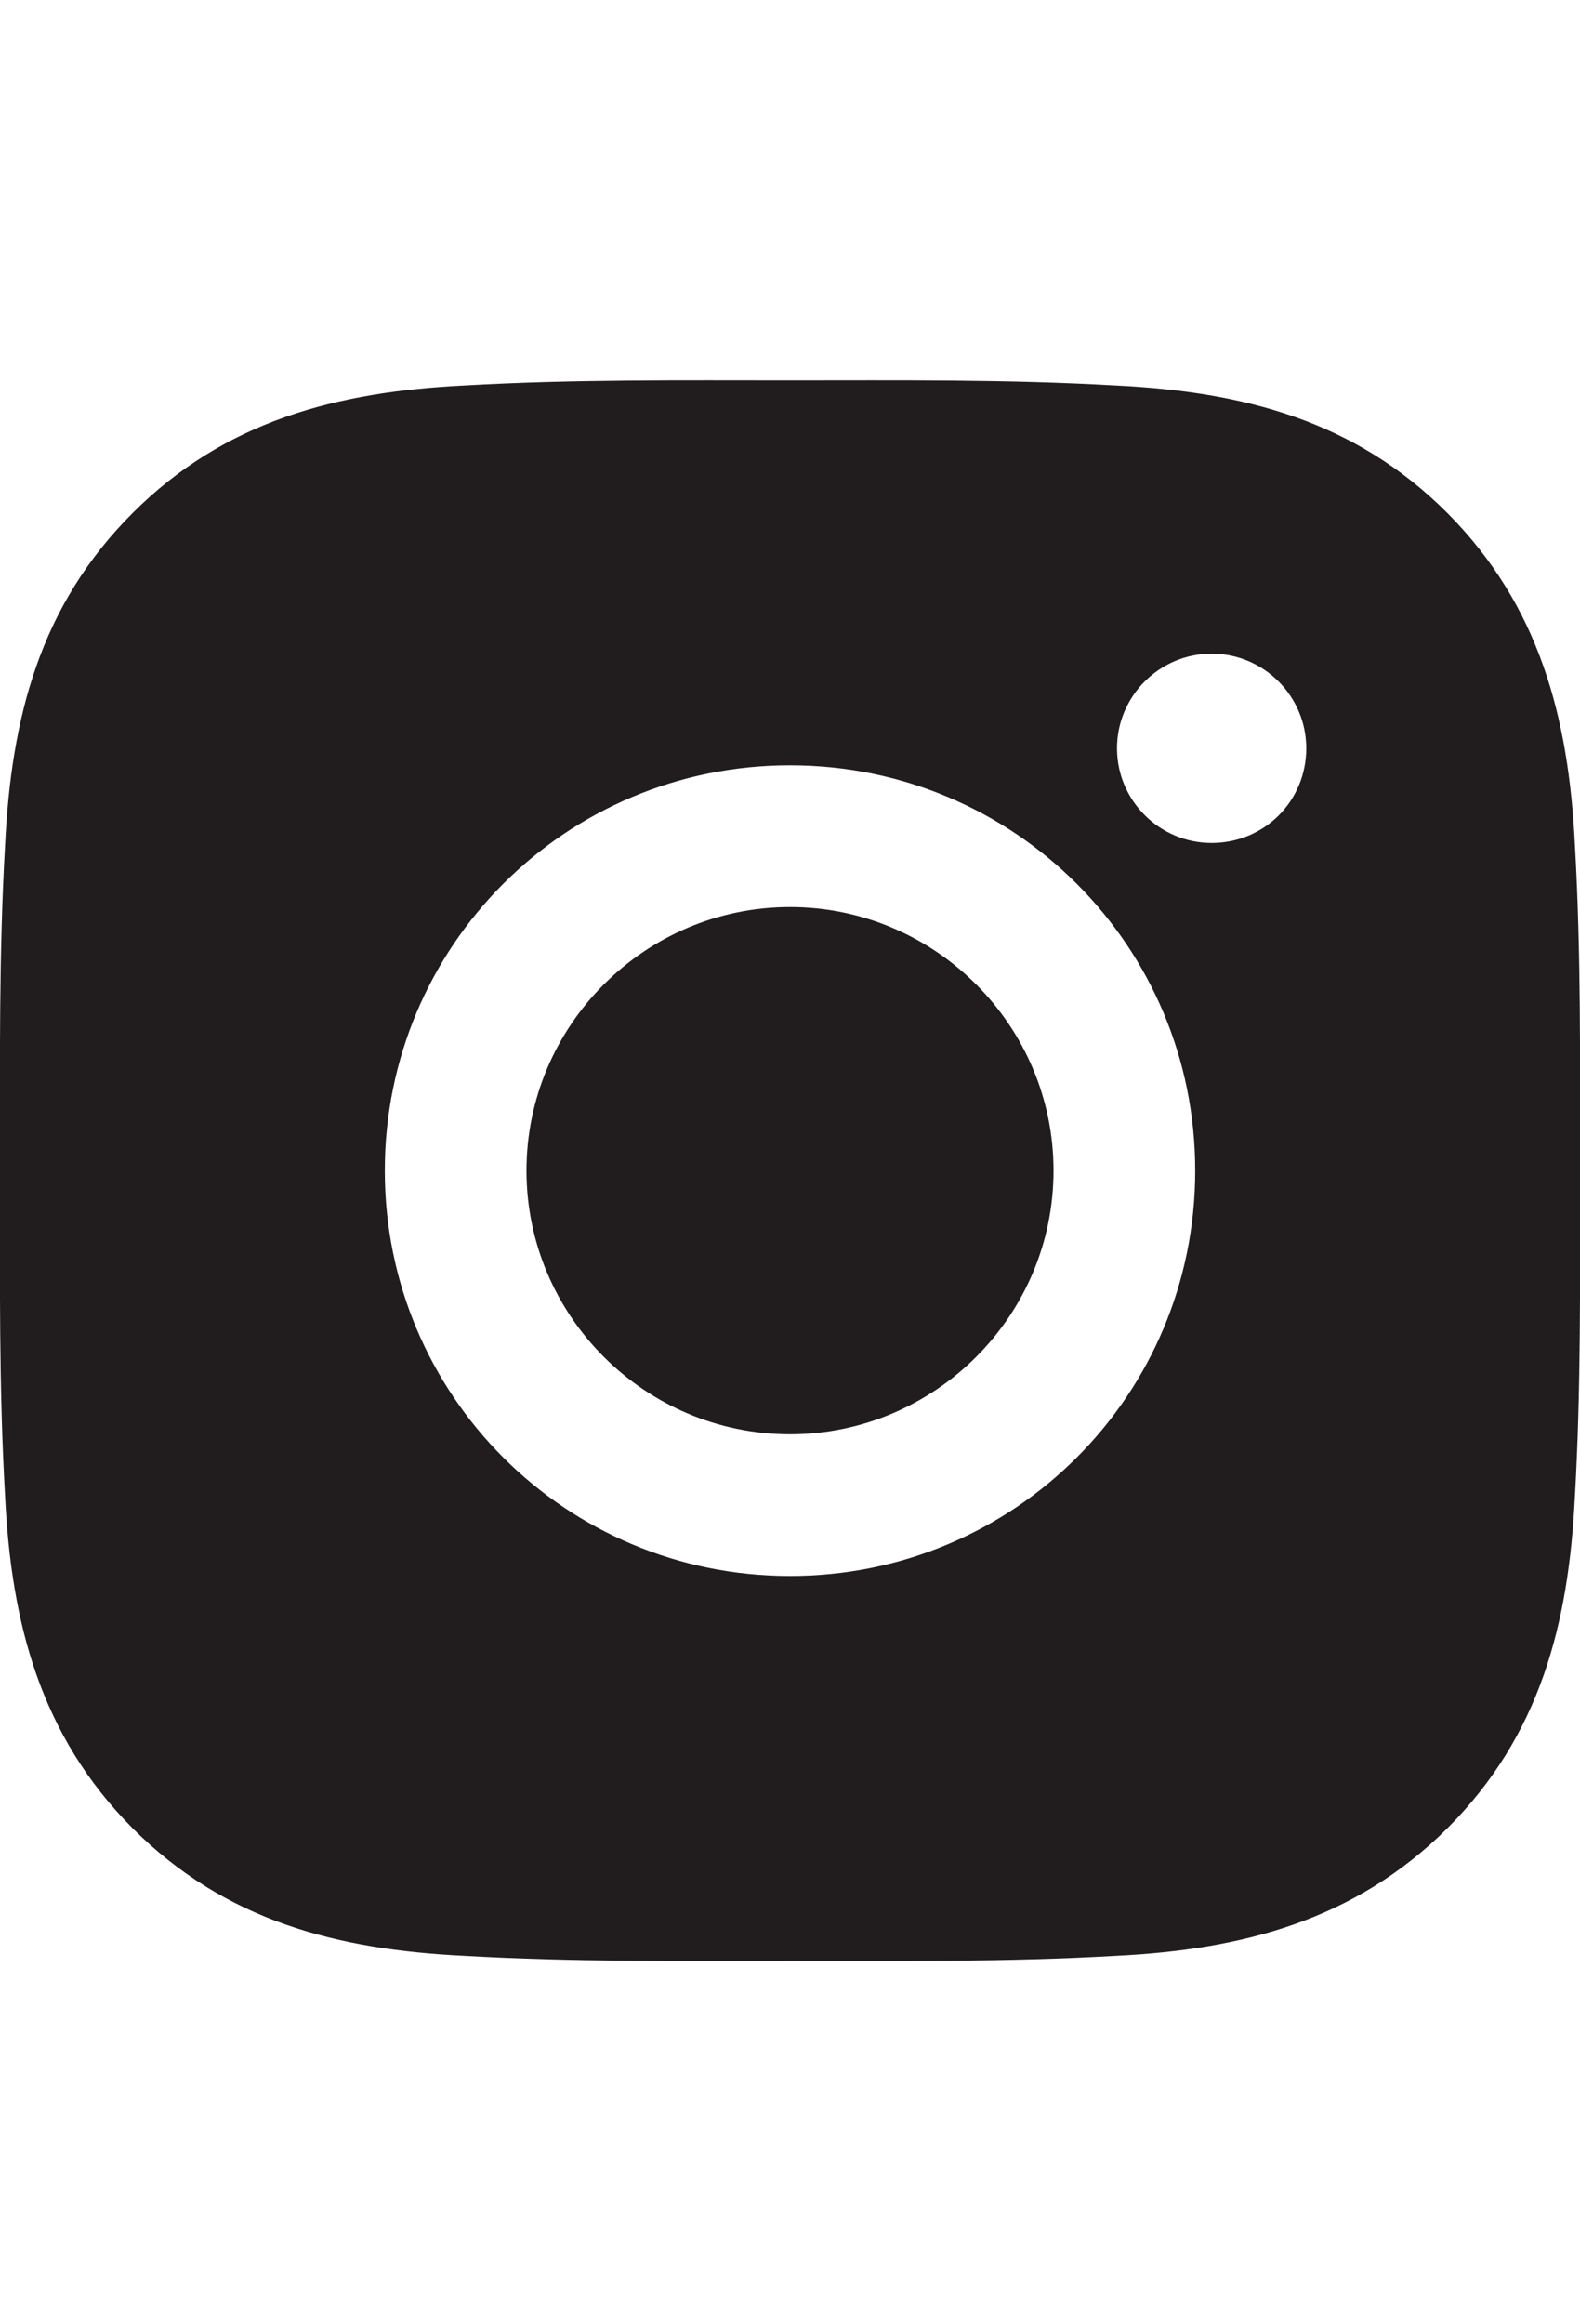
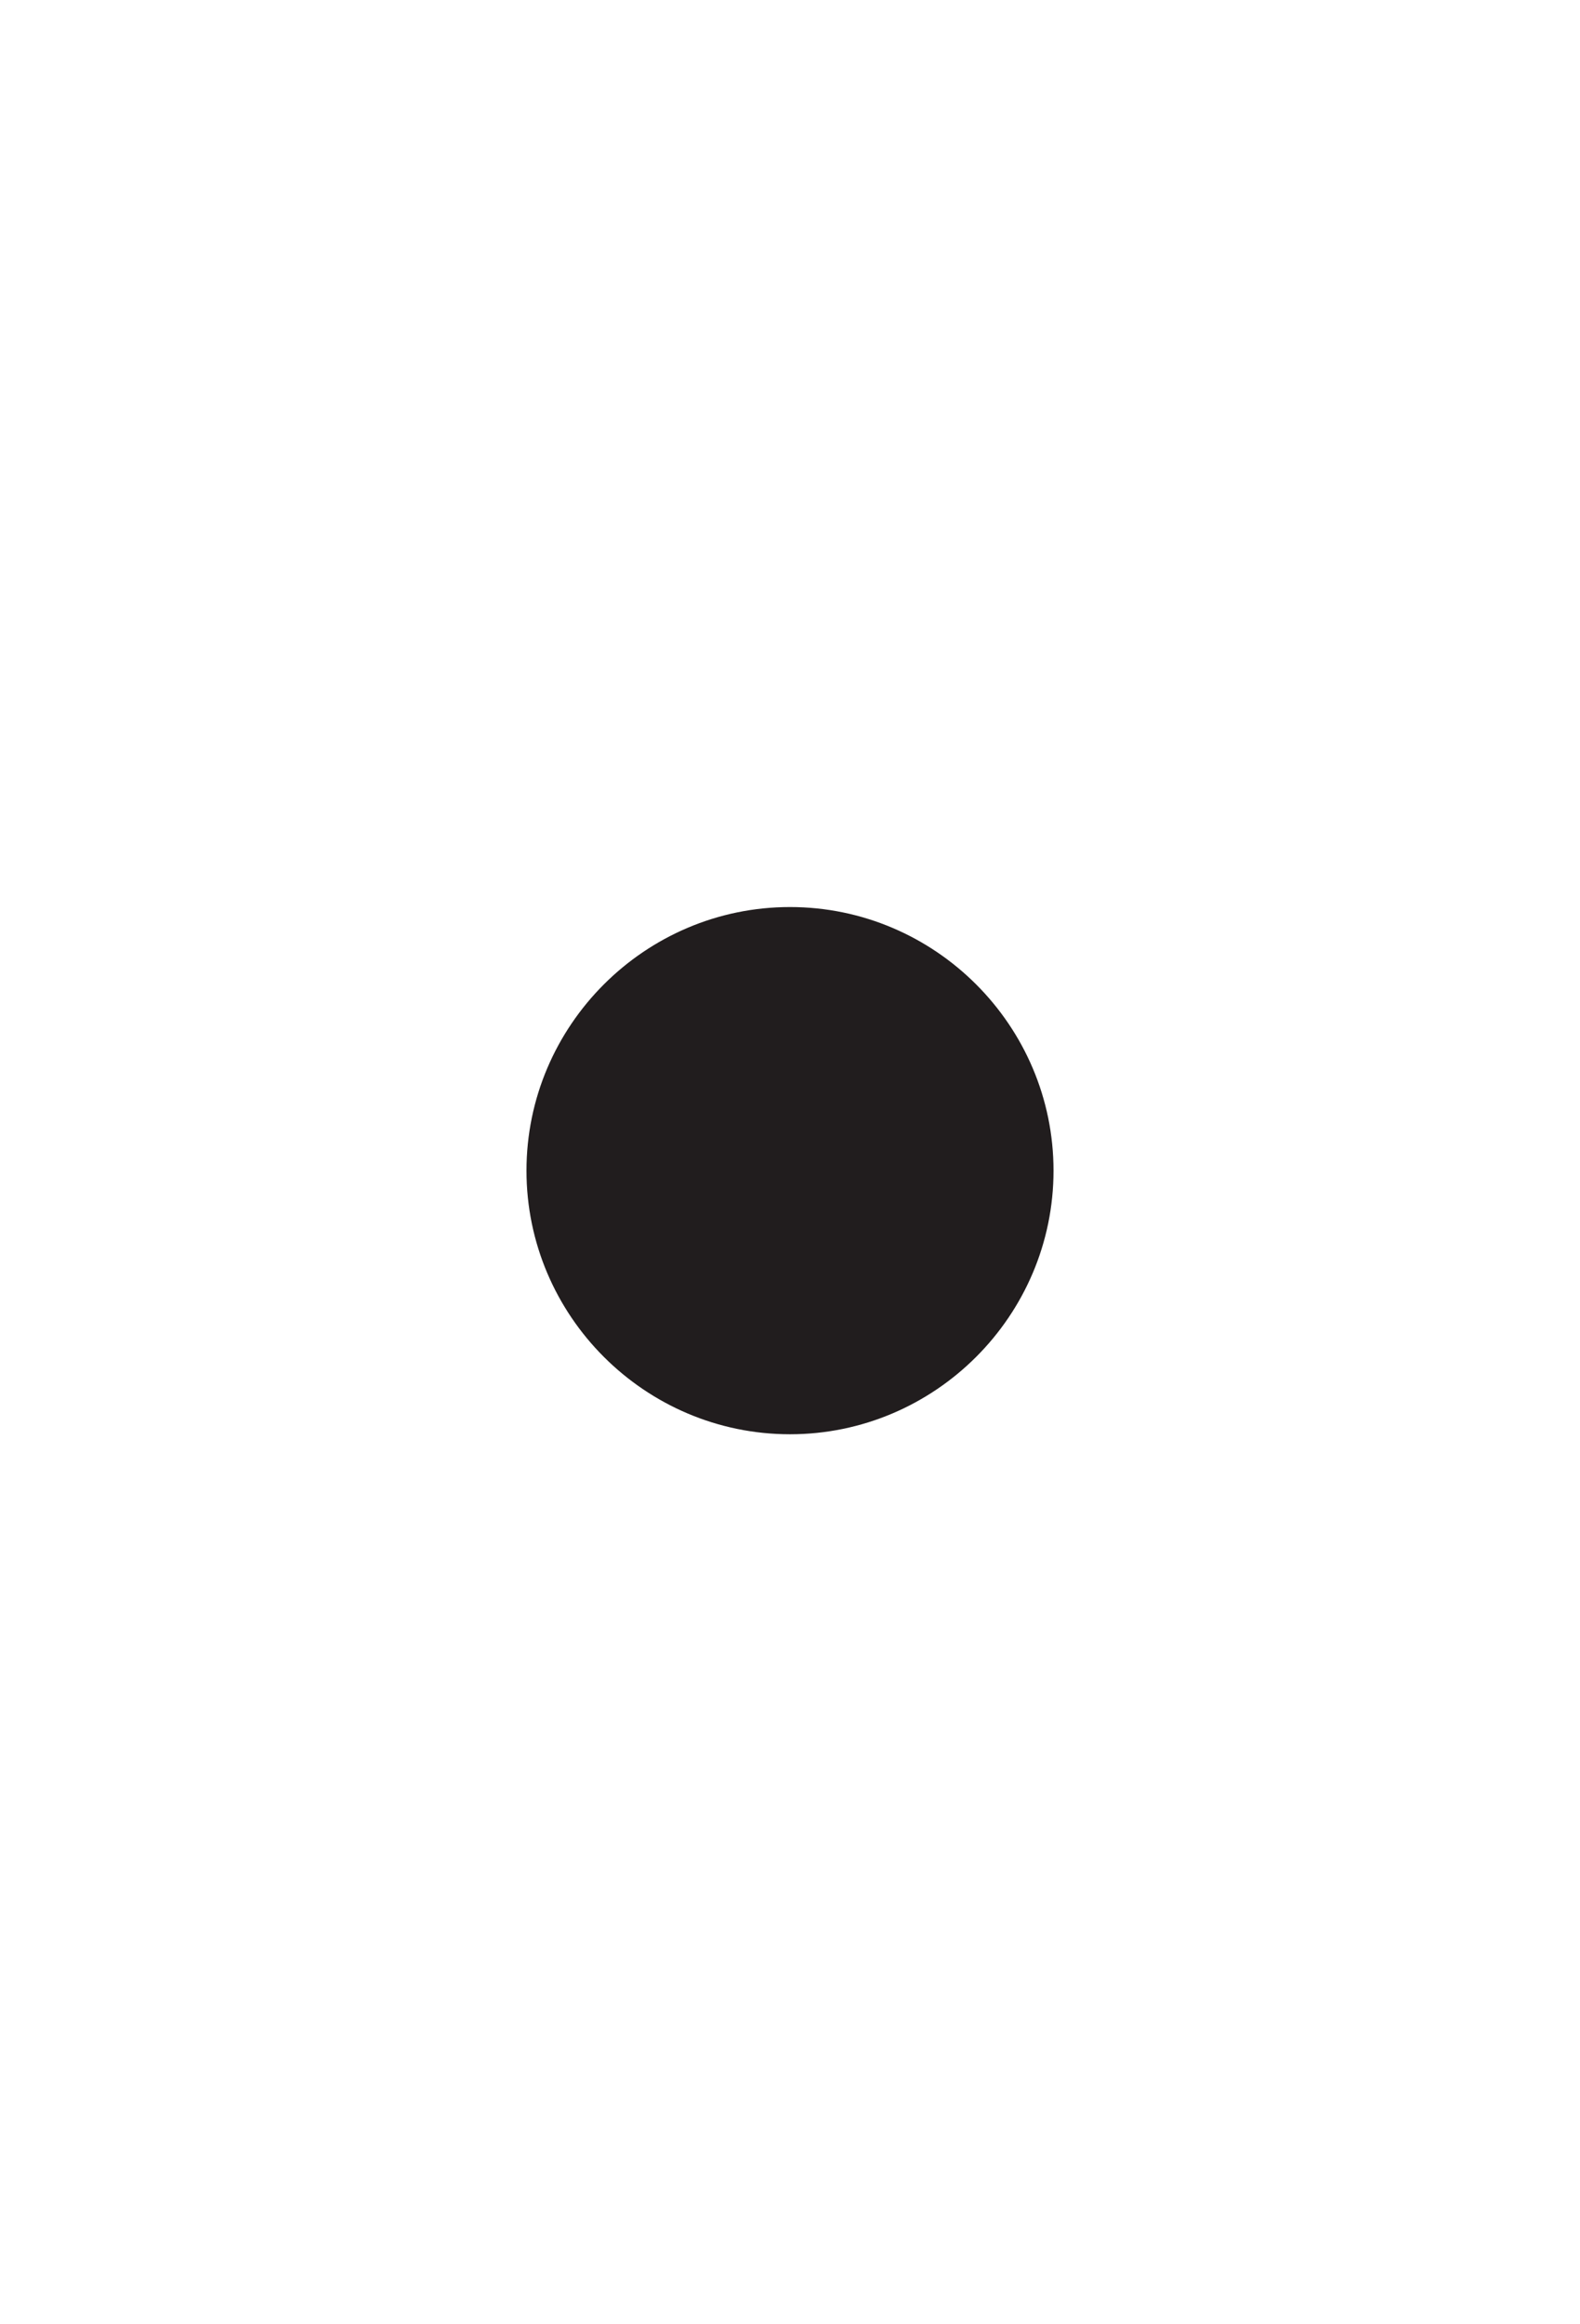
<svg xmlns="http://www.w3.org/2000/svg" version="1.1" id="图层_1" x="0px" y="0px" viewBox="0 0 27.88 41" style="enable-background:new 0 0 27.88 41;" xml:space="preserve">
  <style type="text/css">
	.st0{fill:#FFFFFF;}
	.st1{fill:#211D1E;}
	.st2{fill:none;}
</style>
  <g>
    <g>
      <path class="st1" d="M13.94,16c-2.56,0-4.65,2.09-4.65,4.65c0,2.56,2.09,4.65,4.65,4.65s4.65-2.09,4.65-4.65    C18.59,18.09,16.5,16,13.94,16L13.94,16z M13.94,16" />
-       <path class="st1" d="M27.88,20.65c0-1.93,0.02-3.83-0.09-5.75c-0.11-2.23-0.62-4.21-2.25-5.85c-1.64-1.64-3.61-2.14-5.85-2.25    c-1.93-0.11-3.83-0.09-5.75-0.09c-1.93,0-3.83-0.02-5.75,0.09C5.95,6.91,3.97,7.42,2.34,9.05c-1.64,1.64-2.14,3.61-2.25,5.85    C-0.02,16.82,0,18.73,0,20.65c0,1.92-0.02,3.83,0.09,5.75c0.11,2.23,0.62,4.21,2.25,5.85c1.64,1.64,3.61,2.14,5.85,2.25    c1.93,0.11,3.83,0.09,5.75,0.09c1.93,0,3.83,0.02,5.75-0.09c2.23-0.11,4.21-0.62,5.85-2.25c1.64-1.64,2.14-3.61,2.25-5.85    C27.9,24.48,27.88,22.57,27.88,20.65L27.88,20.65z M13.94,27.8c-3.96,0-7.15-3.19-7.15-7.15c0-3.96,3.19-7.15,7.15-7.15    s7.15,3.19,7.15,7.15C21.09,24.61,17.9,27.8,13.94,27.8L13.94,27.8z M21.38,14.87c-0.92,0-1.67-0.75-1.67-1.67    c0-0.92,0.75-1.67,1.67-1.67c0.92,0,1.67,0.75,1.67,1.67C23.05,14.13,22.31,14.87,21.38,14.87L21.38,14.87z M21.38,14.87" />
    </g>
  </g>
</svg>